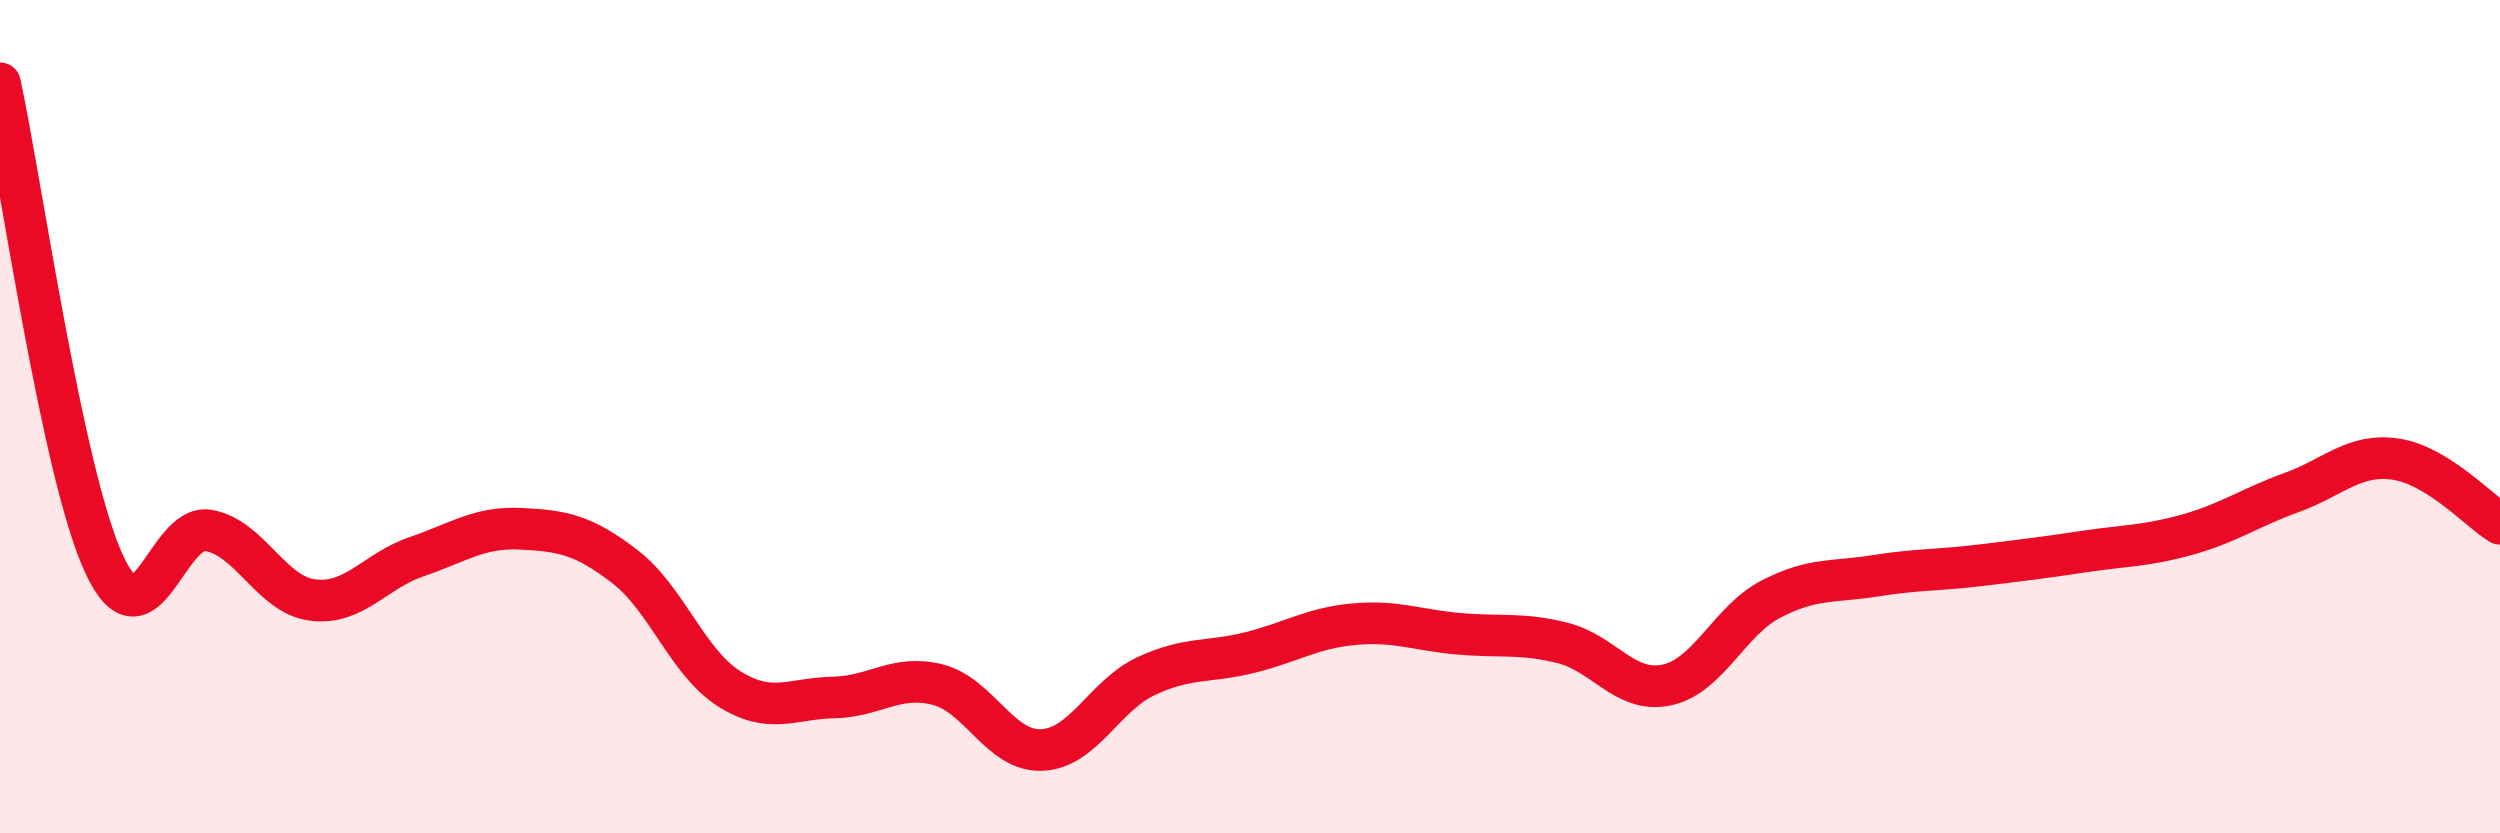
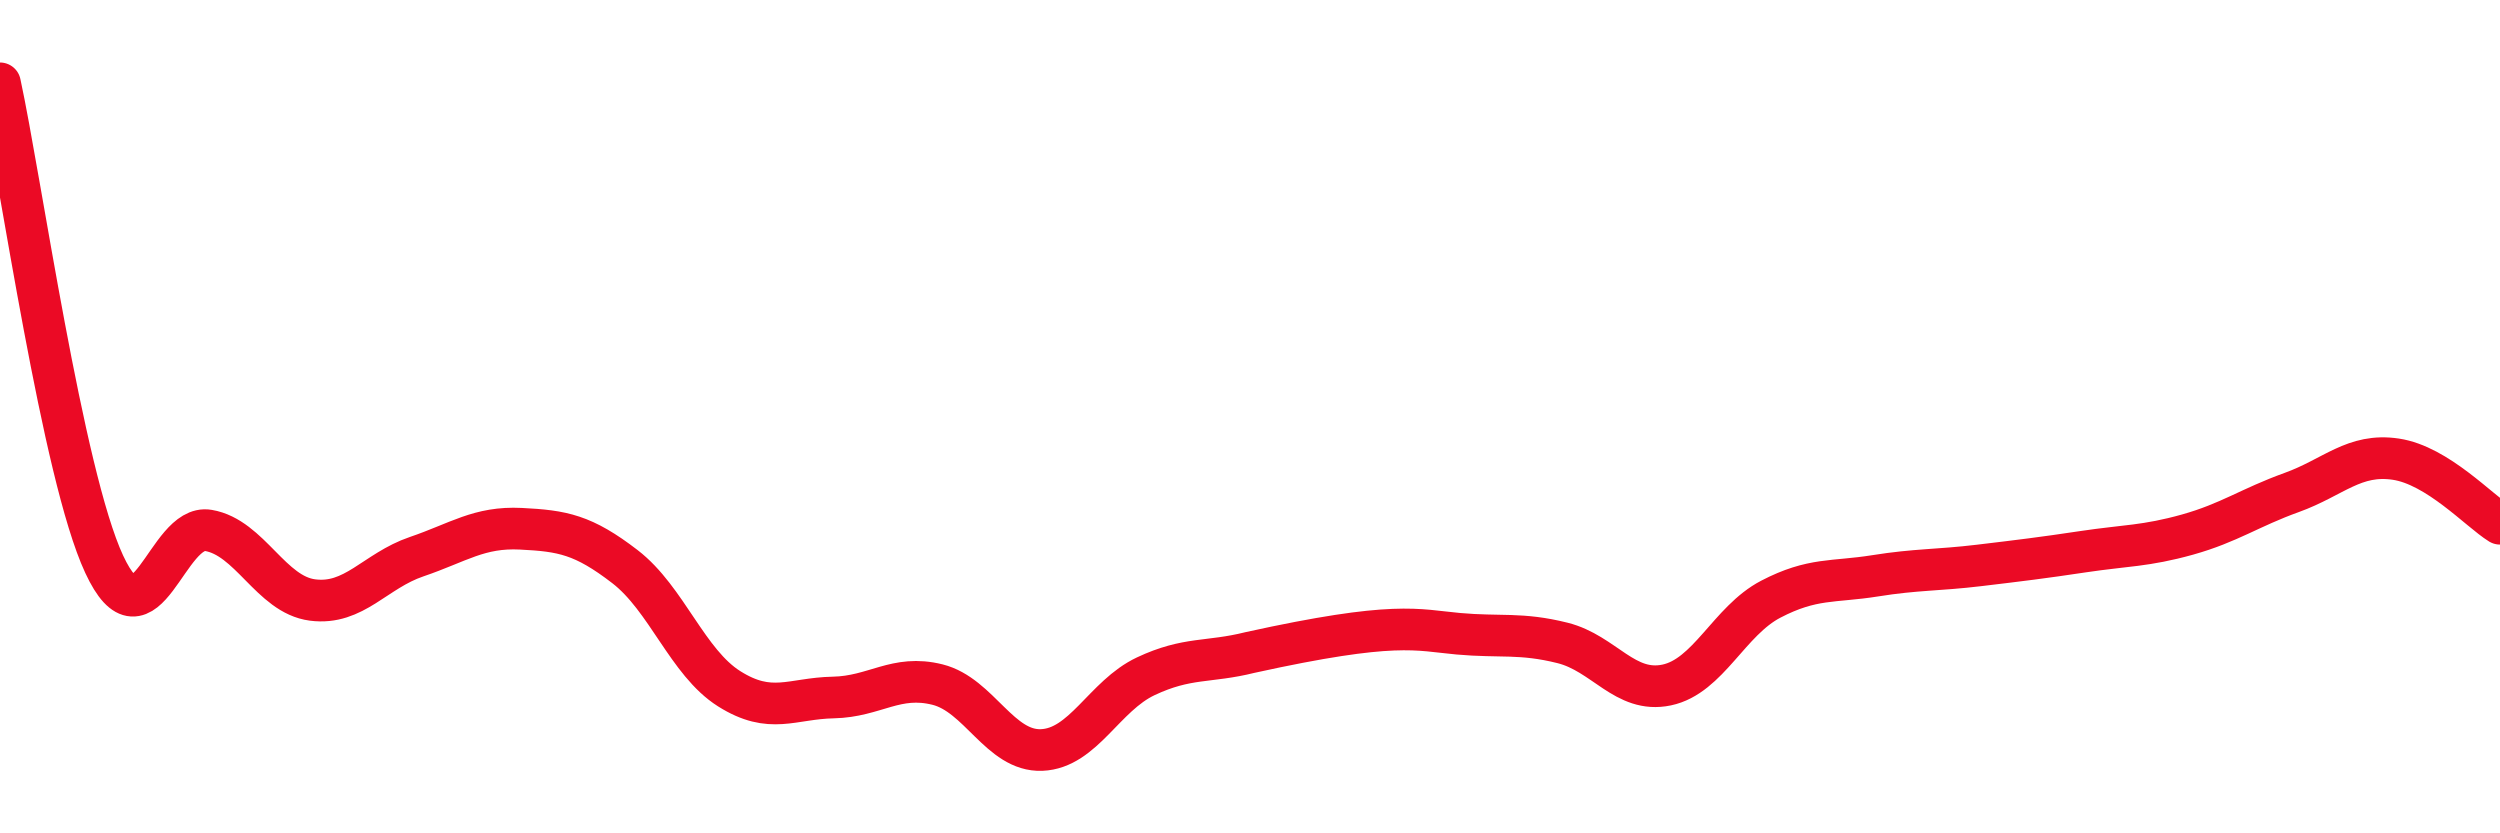
<svg xmlns="http://www.w3.org/2000/svg" width="60" height="20" viewBox="0 0 60 20">
-   <path d="M 0,2 C 0.5,4.31 1.5,11.39 2.5,13.54 C 3.5,15.69 4,12.56 5,12.73 C 6,12.9 6.5,14.27 7.5,14.4 C 8.5,14.53 9,13.7 10,13.36 C 11,13.02 11.5,12.64 12.5,12.69 C 13.5,12.74 14,12.83 15,13.6 C 16,14.37 16.5,15.9 17.5,16.53 C 18.5,17.16 19,16.76 20,16.74 C 21,16.72 21.5,16.18 22.5,16.43 C 23.5,16.68 24,18.04 25,18 C 26,17.96 26.5,16.7 27.5,16.23 C 28.5,15.76 29,15.91 30,15.66 C 31,15.41 31.5,15.07 32.5,14.98 C 33.5,14.89 34,15.12 35,15.21 C 36,15.3 36.5,15.18 37.5,15.43 C 38.5,15.68 39,16.65 40,16.44 C 41,16.23 41.5,14.9 42.5,14.38 C 43.5,13.86 44,13.98 45,13.82 C 46,13.66 46.5,13.69 47.5,13.57 C 48.5,13.45 49,13.39 50,13.24 C 51,13.09 51.5,13.11 52.5,12.83 C 53.5,12.55 54,12.18 55,11.82 C 56,11.46 56.5,10.87 57.5,11.02 C 58.5,11.17 59.5,12.26 60,12.57L60 20L0 20Z" fill="#EB0A25" opacity="0.1" stroke-linecap="round" stroke-linejoin="round" />
-   <path d="M 0,2 C 0.5,4.31 1.5,11.39 2.5,13.54 C 3.5,15.69 4,12.56 5,12.73 C 6,12.9 6.5,14.27 7.5,14.4 C 8.5,14.53 9,13.7 10,13.36 C 11,13.02 11.5,12.64 12.5,12.69 C 13.5,12.74 14,12.83 15,13.6 C 16,14.37 16.5,15.9 17.5,16.53 C 18.5,17.16 19,16.76 20,16.74 C 21,16.72 21.5,16.18 22.5,16.43 C 23.5,16.68 24,18.04 25,18 C 26,17.96 26.5,16.7 27.5,16.23 C 28.5,15.76 29,15.91 30,15.66 C 31,15.41 31.5,15.07 32.5,14.98 C 33.5,14.89 34,15.12 35,15.21 C 36,15.3 36.5,15.18 37.5,15.43 C 38.5,15.68 39,16.65 40,16.44 C 41,16.23 41.5,14.9 42.5,14.38 C 43.5,13.86 44,13.98 45,13.82 C 46,13.66 46.5,13.69 47.5,13.57 C 48.5,13.45 49,13.39 50,13.24 C 51,13.09 51.5,13.11 52.5,12.83 C 53.5,12.55 54,12.18 55,11.82 C 56,11.46 56.5,10.87 57.5,11.02 C 58.5,11.17 59.5,12.26 60,12.57" stroke="#EB0A25" stroke-width="1" fill="none" stroke-linecap="round" stroke-linejoin="round" />
+   <path d="M 0,2 C 0.5,4.31 1.5,11.39 2.5,13.54 C 3.5,15.69 4,12.56 5,12.73 C 6,12.9 6.5,14.27 7.5,14.4 C 8.5,14.53 9,13.7 10,13.36 C 11,13.02 11.5,12.64 12.5,12.69 C 13.5,12.74 14,12.83 15,13.6 C 16,14.37 16.5,15.9 17.5,16.53 C 18.5,17.16 19,16.76 20,16.74 C 21,16.72 21.5,16.18 22.5,16.43 C 23.5,16.68 24,18.04 25,18 C 26,17.96 26.5,16.7 27.5,16.23 C 28.5,15.76 29,15.91 30,15.66 C 33.5,14.89 34,15.12 35,15.21 C 36,15.3 36.5,15.18 37.5,15.43 C 38.5,15.68 39,16.65 40,16.44 C 41,16.23 41.5,14.9 42.5,14.38 C 43.5,13.86 44,13.98 45,13.82 C 46,13.66 46.5,13.69 47.5,13.57 C 48.5,13.45 49,13.39 50,13.24 C 51,13.09 51.5,13.11 52.5,12.83 C 53.5,12.55 54,12.18 55,11.82 C 56,11.46 56.5,10.87 57.5,11.02 C 58.5,11.17 59.5,12.26 60,12.57" stroke="#EB0A25" stroke-width="1" fill="none" stroke-linecap="round" stroke-linejoin="round" />
</svg>